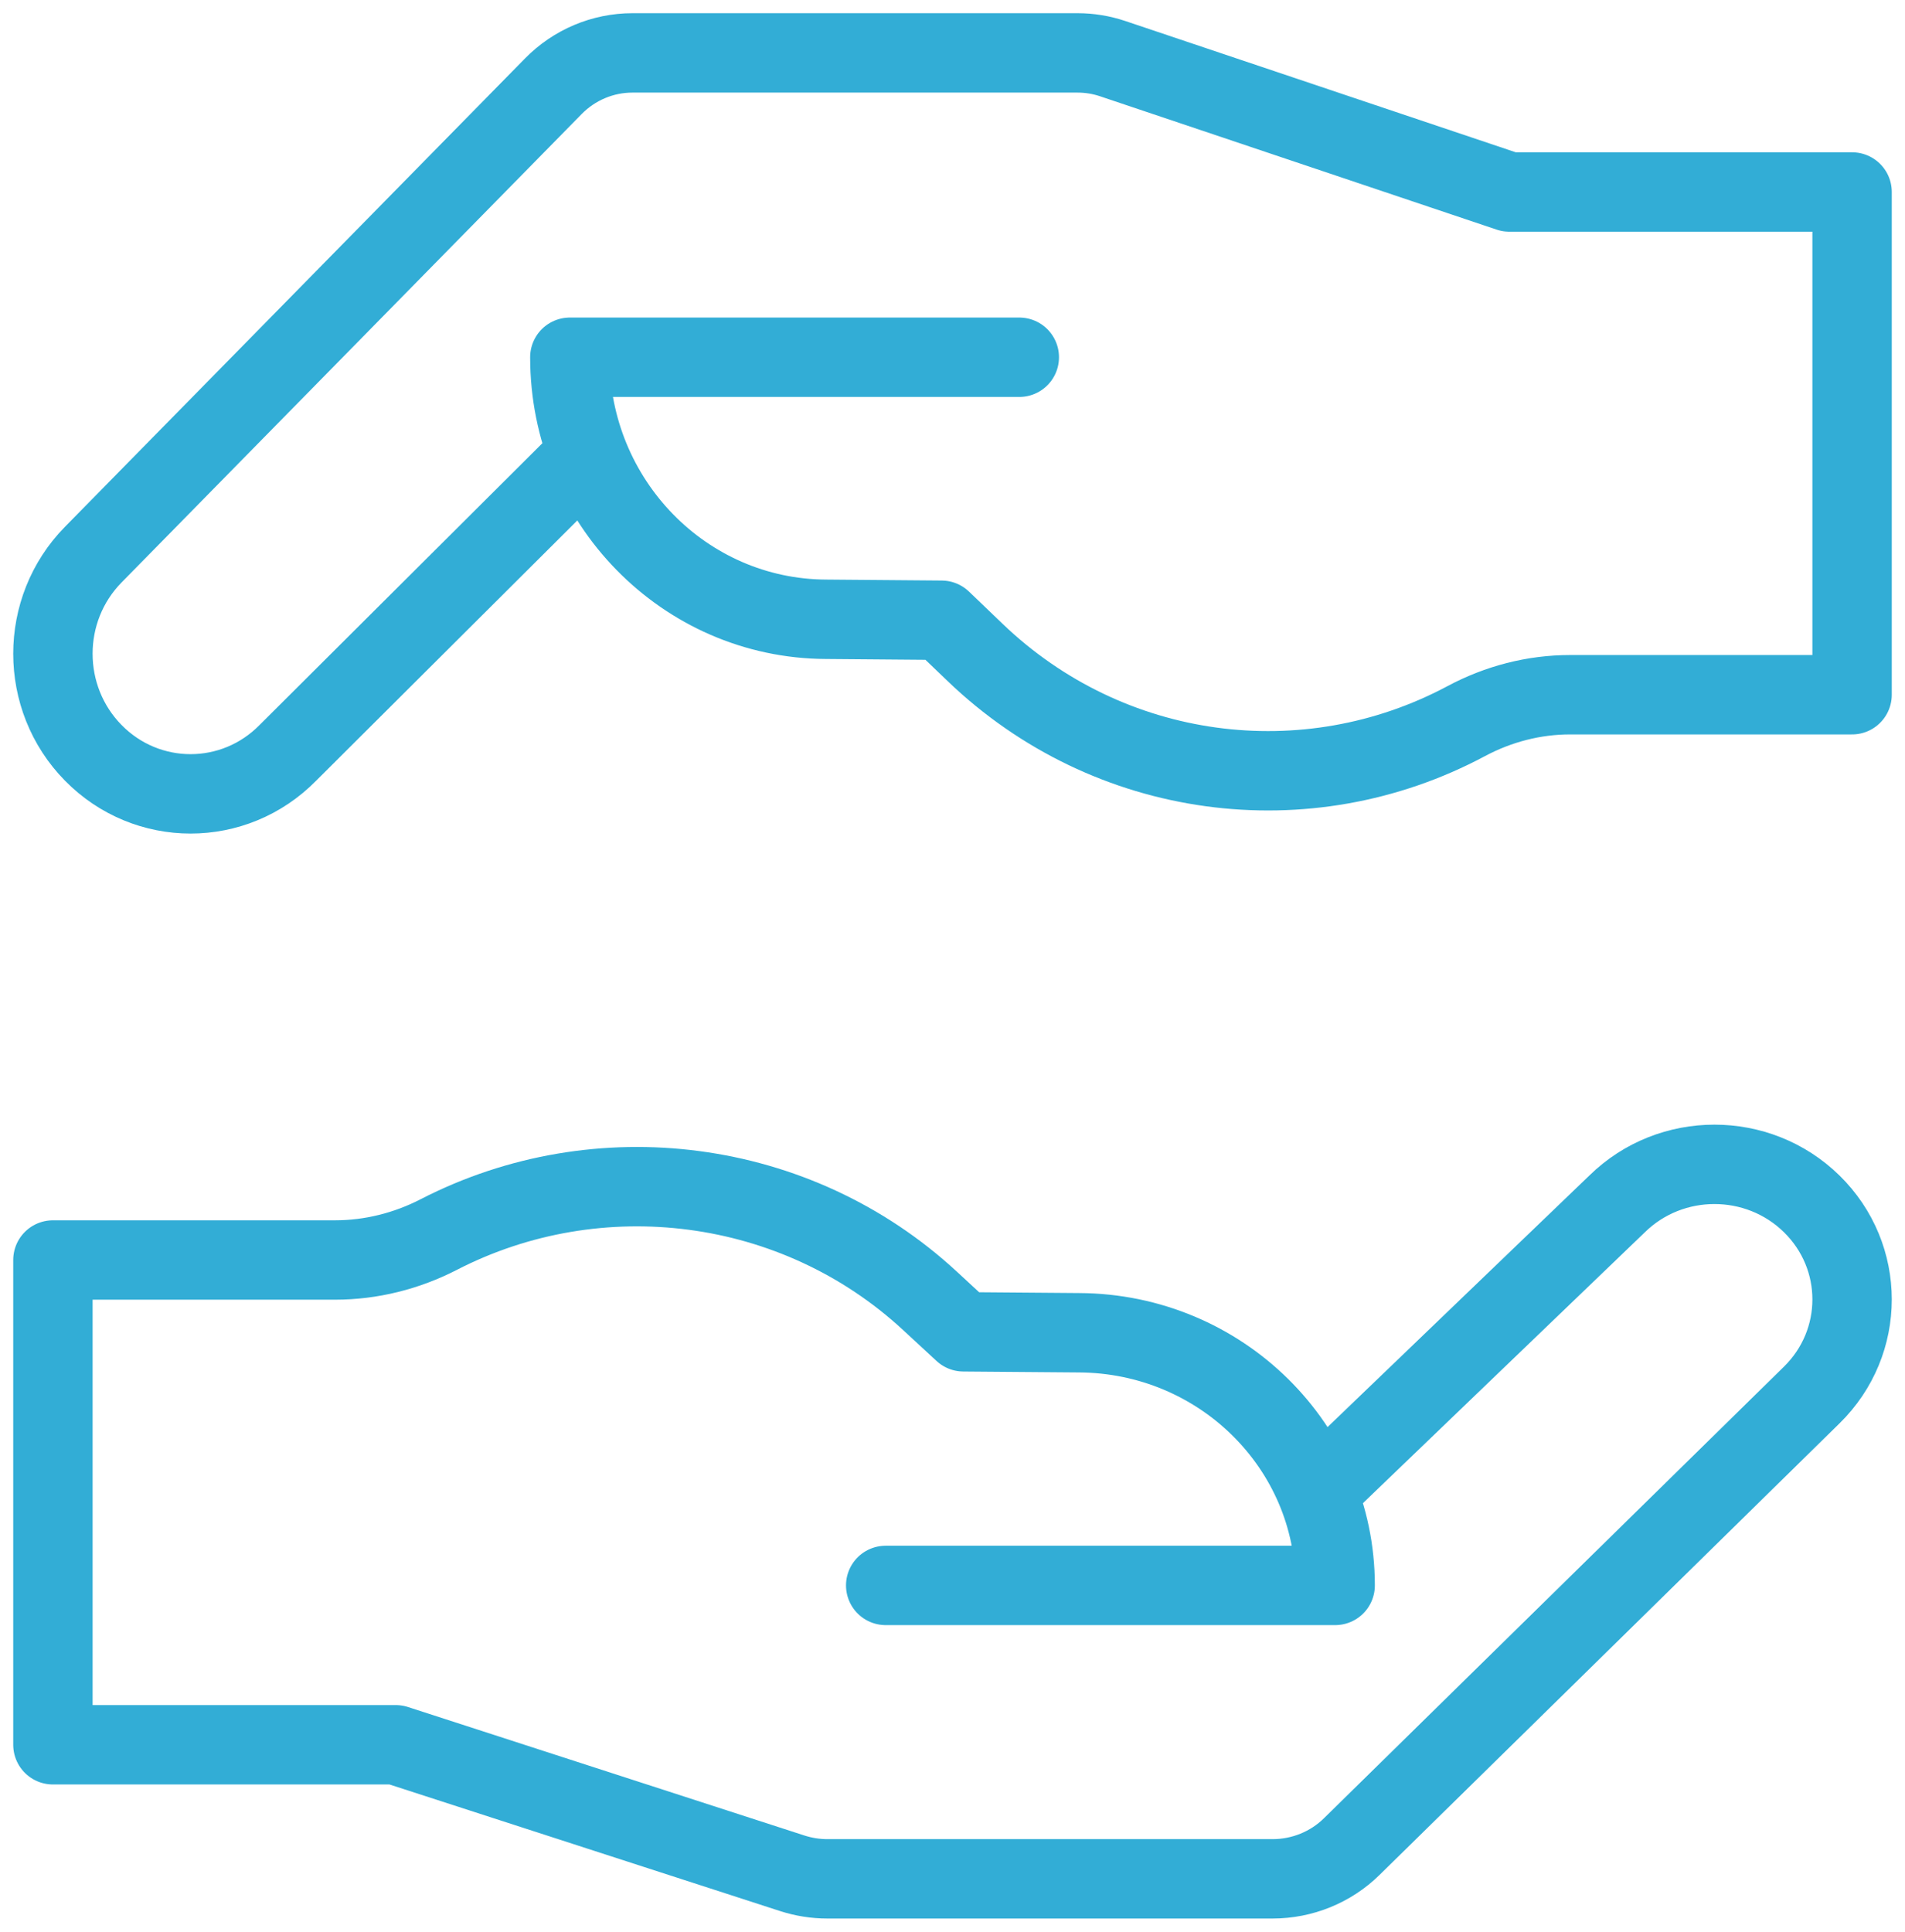
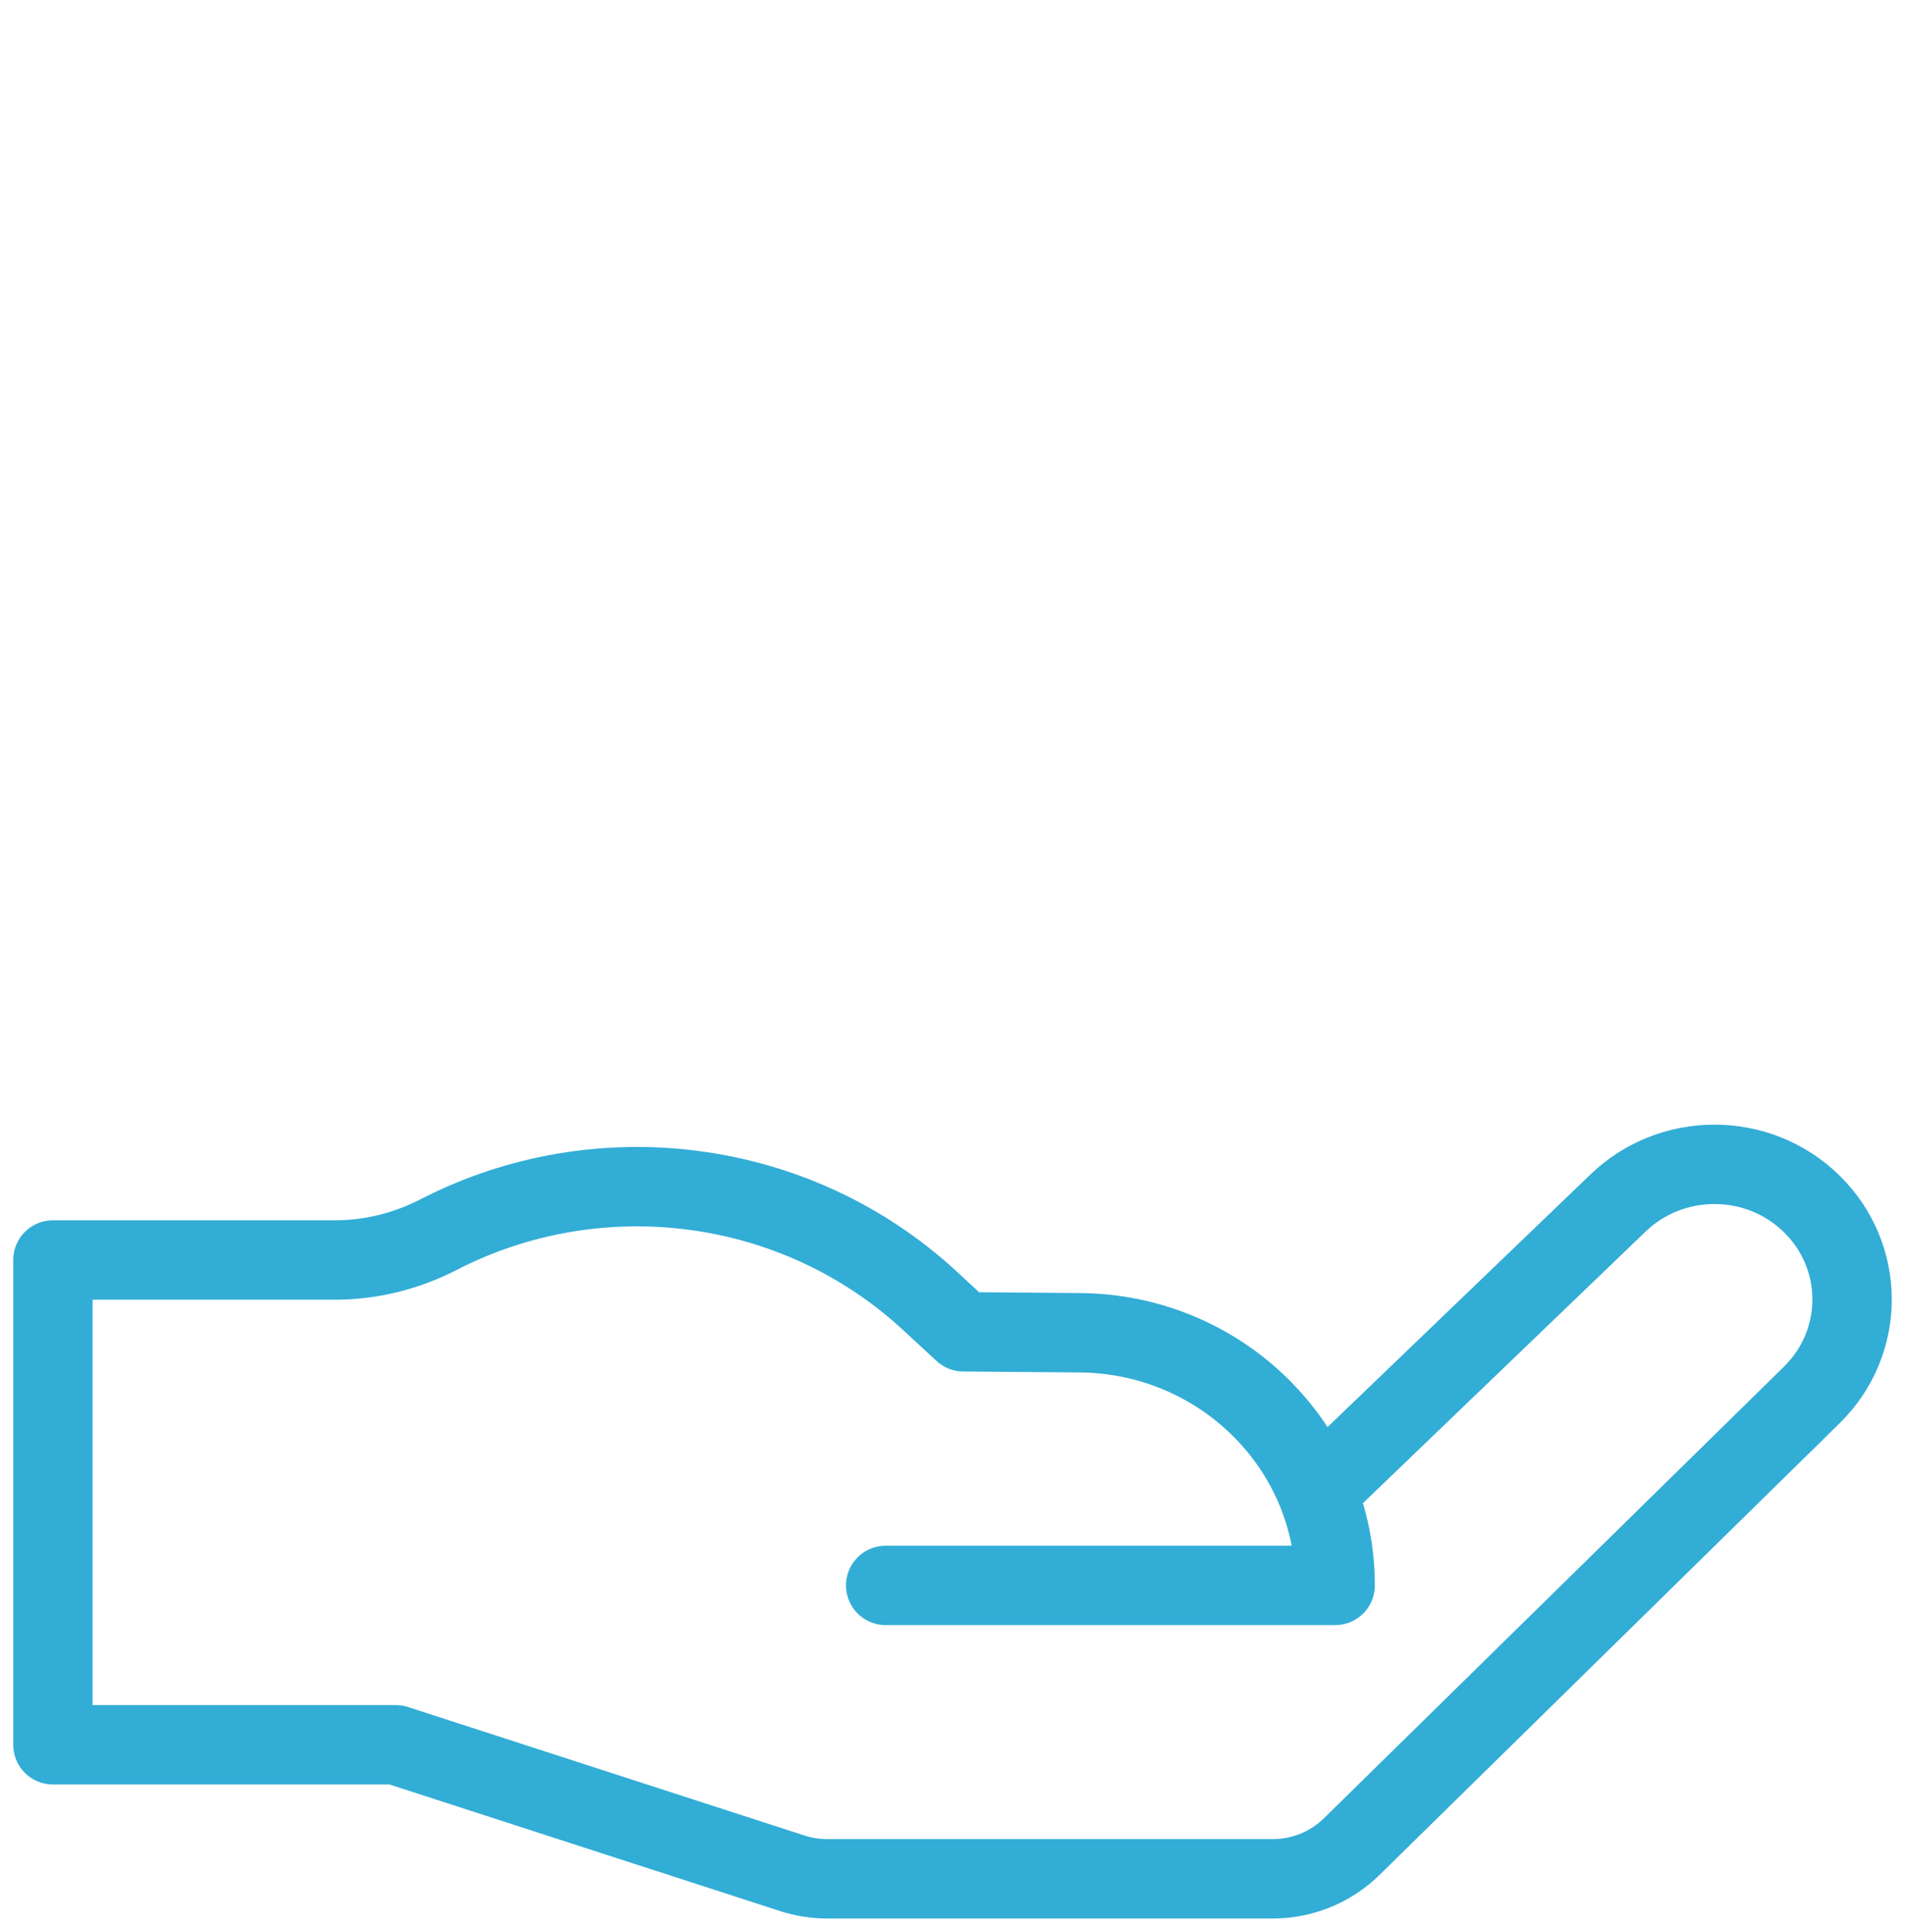
<svg xmlns="http://www.w3.org/2000/svg" width="72" height="73" viewBox="0 0 72 73" fill="none">
-   <path d="M38.525 13.5H21.537C21.537 18.949 25.863 23.375 31.217 23.402L35.585 23.438L36.852 24.653C41.911 29.506 49.386 30.473 55.419 27.249C56.63 26.603 57.972 26.253 59.339 26.253H70V7.255H57.043L42.054 2.216C41.625 2.072 41.178 1.999 40.726 1.999H23.904C22.781 1.999 21.704 2.453 20.912 3.261L3.524 20.96C1.492 23.027 1.492 26.38 3.524 28.448C5.555 30.516 8.849 30.516 10.881 28.448L21.844 17.526" stroke="#32ADD6" stroke-width="3" stroke-linecap="round" stroke-linejoin="round" />
  <path d="M33.475 59.911H50.463C50.463 54.656 46.136 50.389 40.783 50.363L36.415 50.328L35.148 49.157C30.089 44.477 22.614 43.545 16.581 46.653C15.37 47.276 14.028 47.614 12.661 47.614H2V65.933H14.957L29.946 70.79C30.375 70.928 30.822 70.999 31.274 70.999H48.096C49.219 70.999 50.295 70.561 51.088 69.782L68.476 52.715C70.508 50.721 70.508 47.488 68.476 45.494C66.445 43.501 63.151 43.501 61.119 45.494L50.156 56.026" stroke="#32ADD6" stroke-width="3" stroke-linecap="round" stroke-linejoin="round" />
</svg>